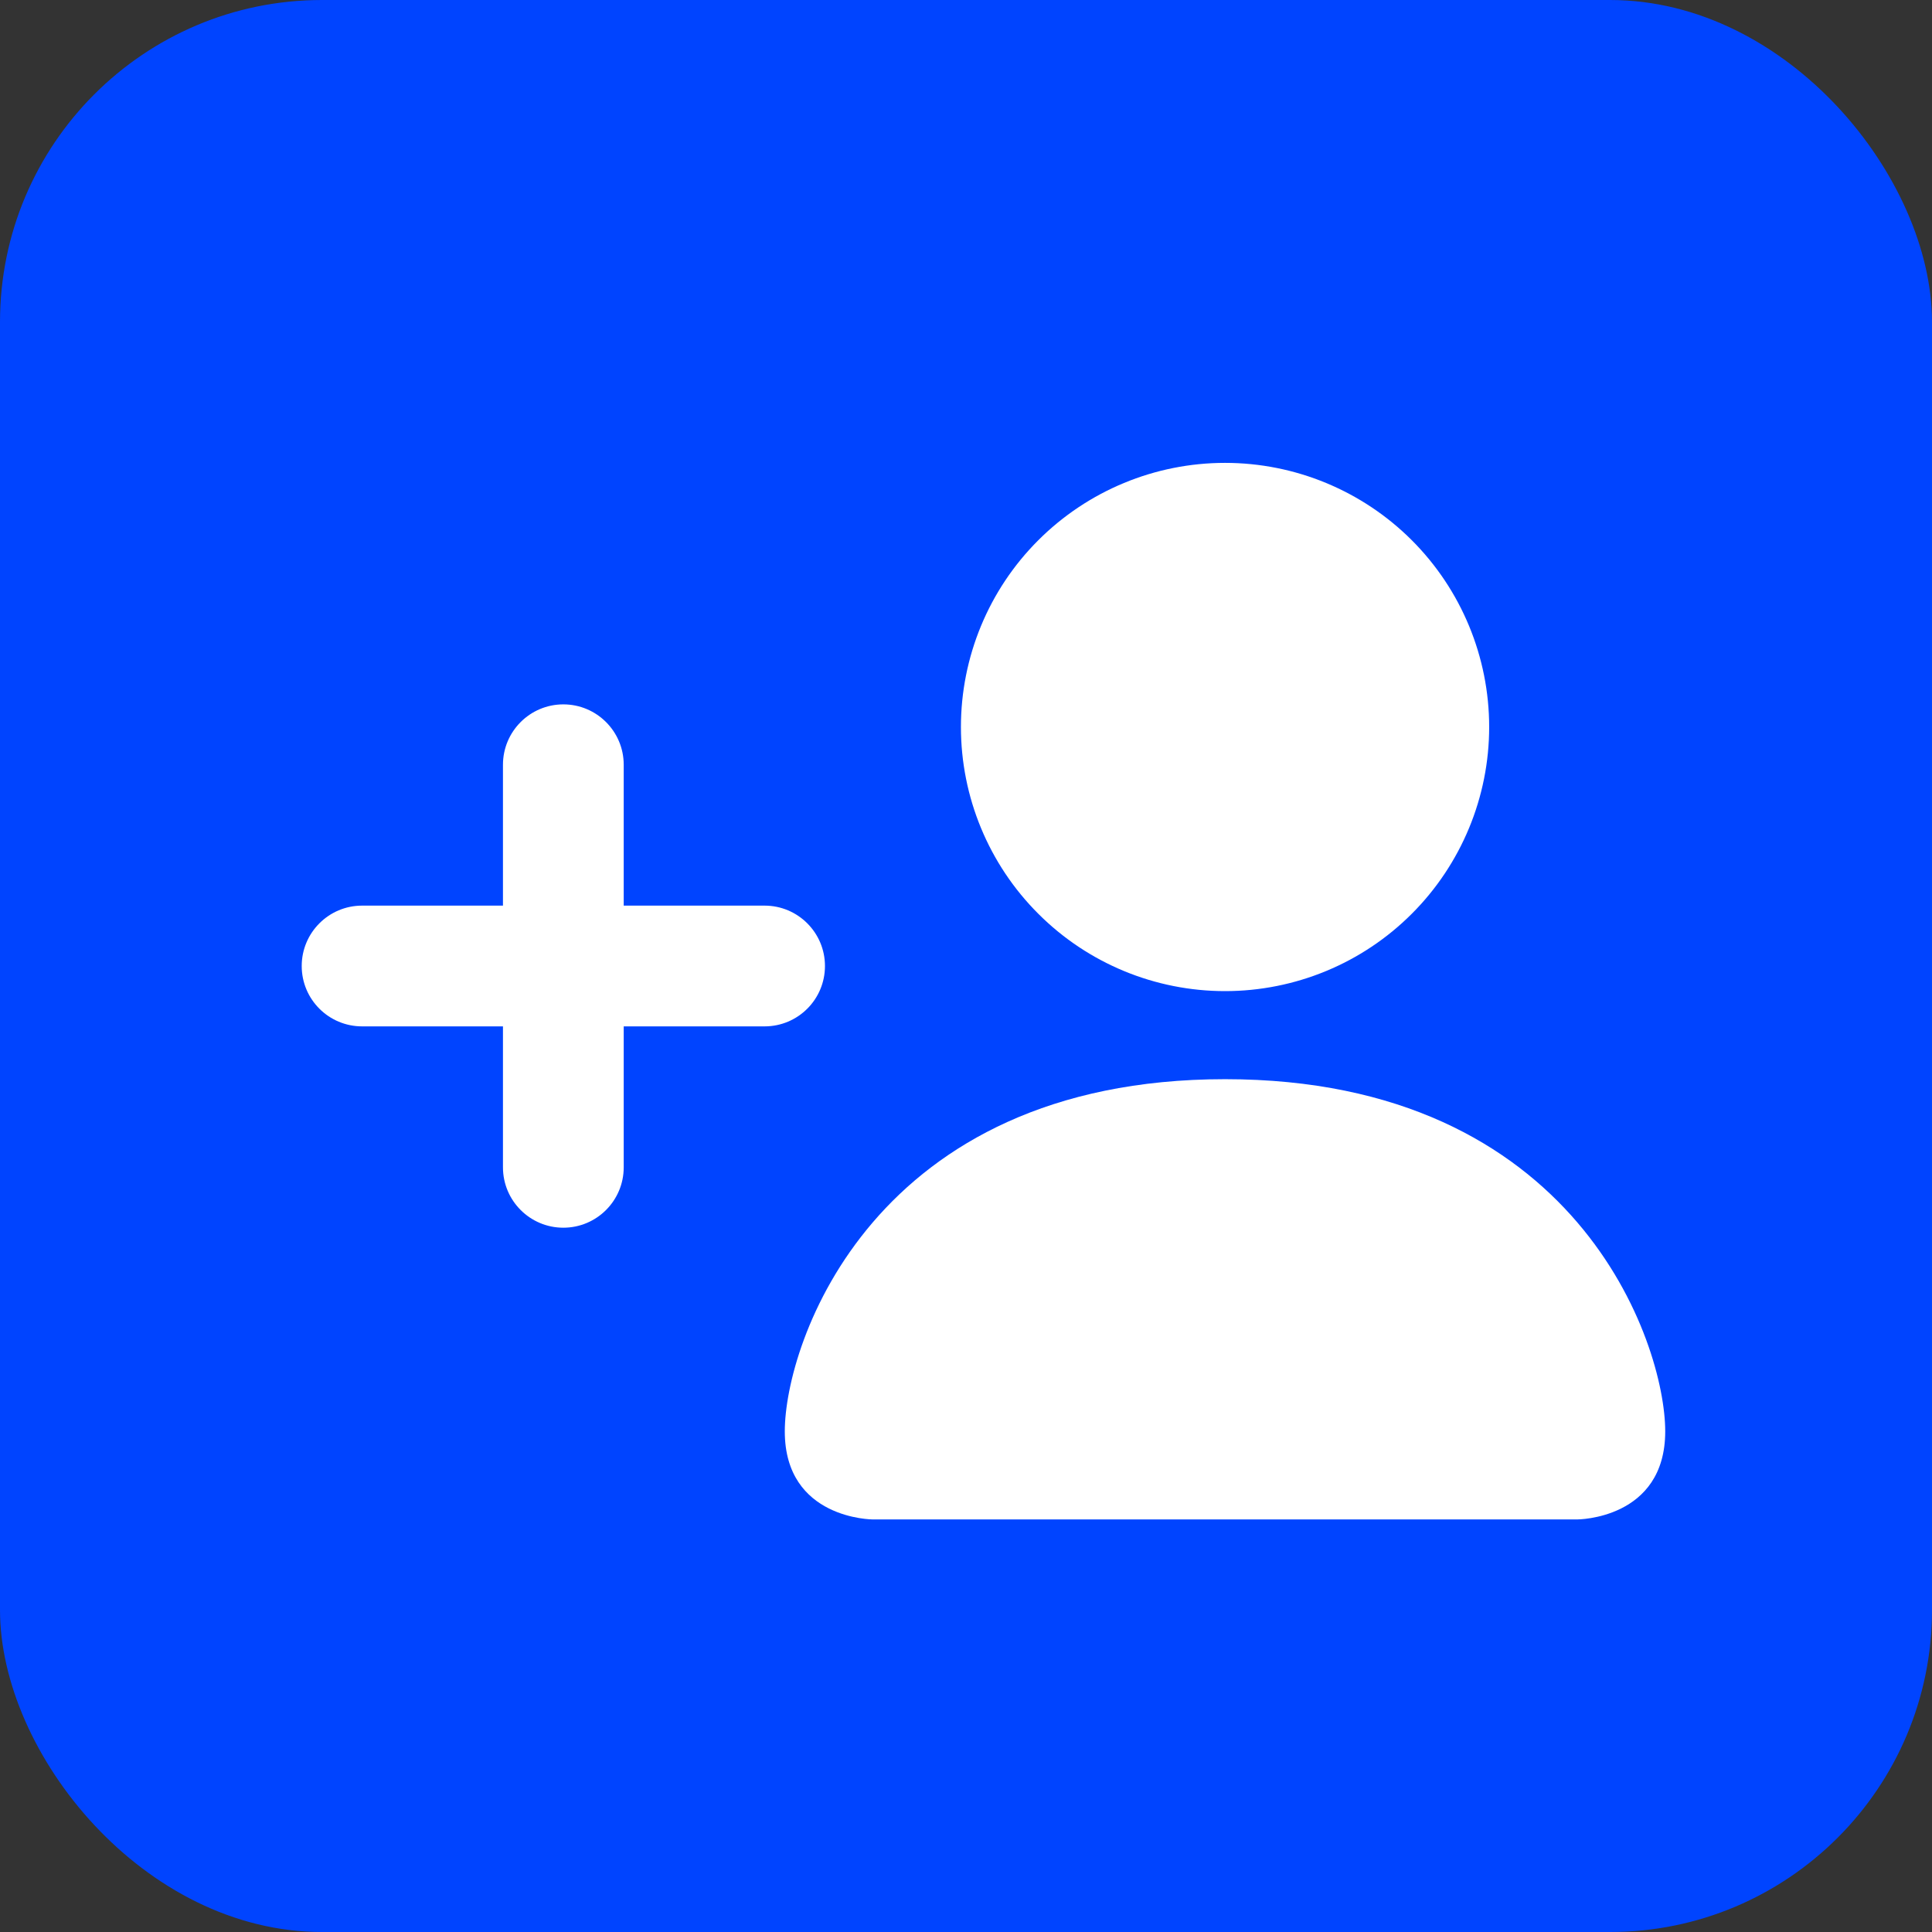
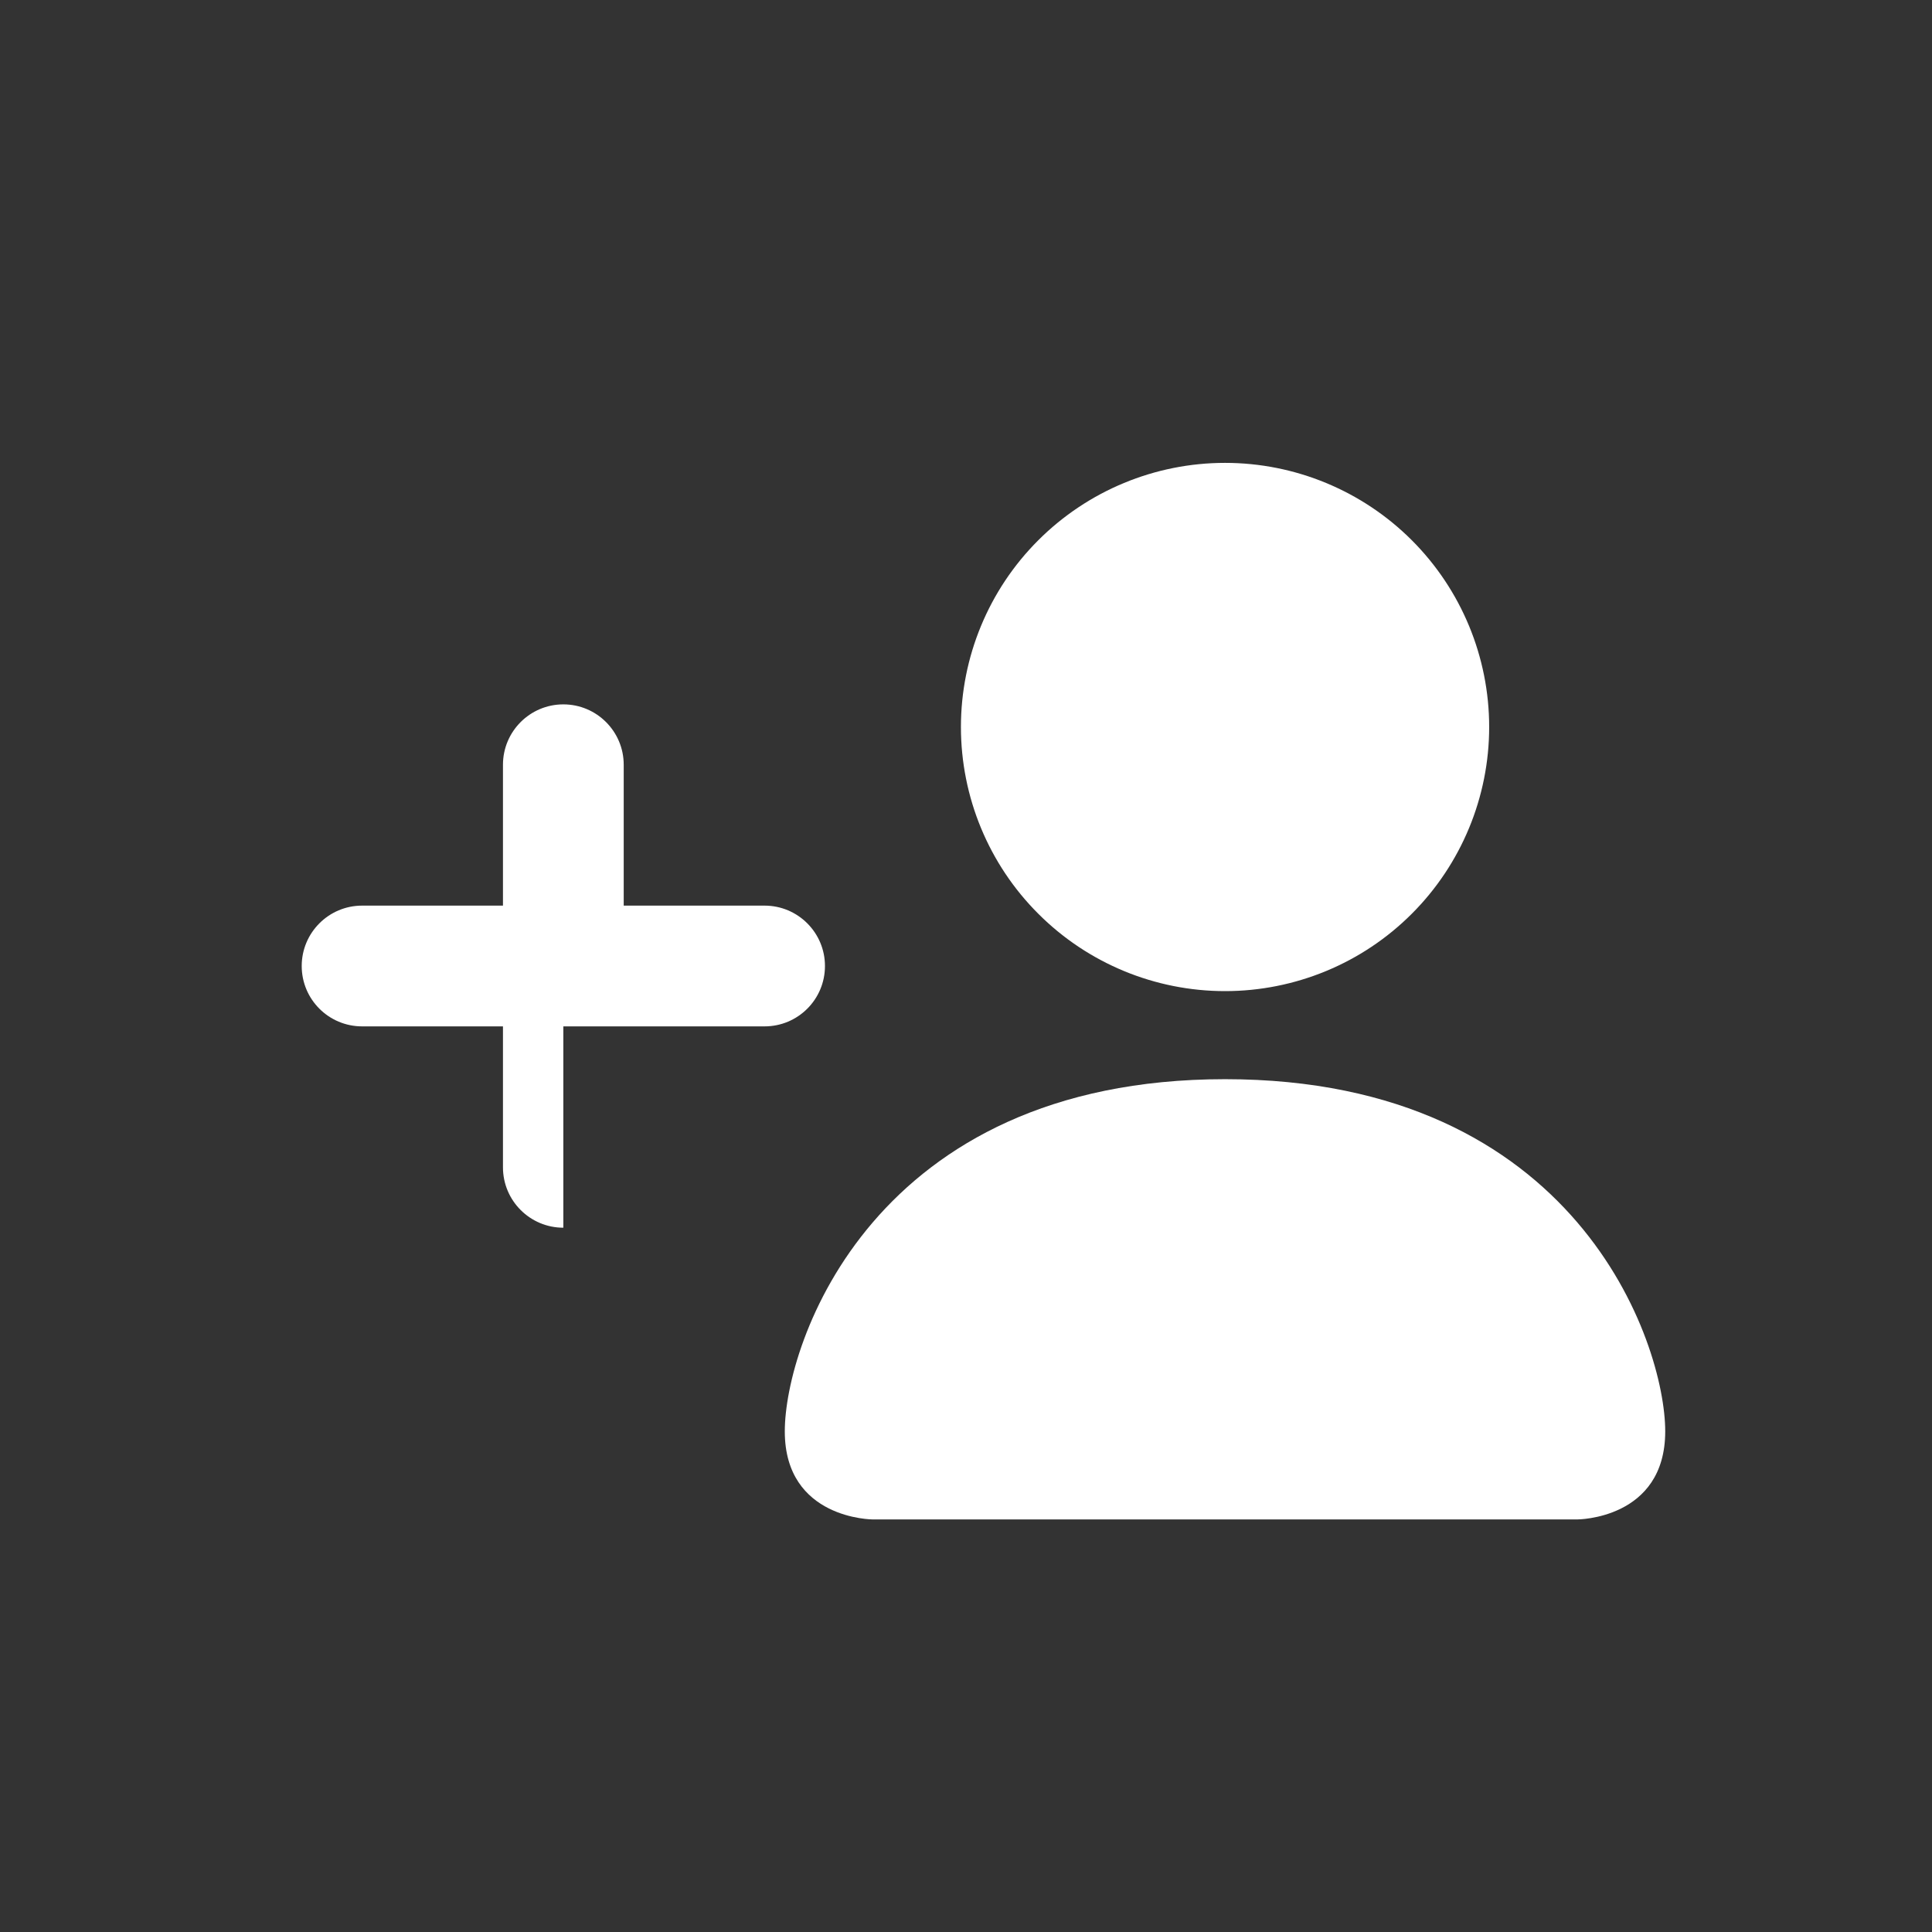
<svg xmlns="http://www.w3.org/2000/svg" width="24" height="24" viewBox="0 0 24 24" fill="none">
  <rect x="0" y="0" width="24" height="24" fill="#333333" stroke="none" />
-   <rect width="24" height="24" rx="4" fill="#0044FF" />
-   <path fill-rule="evenodd" clip-rule="evenodd" d="M9.749 17.781C9.749 18.875 10.843 18.875 10.843 18.875H19.593C19.593 18.875 20.686 18.875 20.686 17.781C20.686 16.688 19.593 13.406 15.218 13.406C10.843 13.406 9.749 16.688 9.749 17.781ZM17.538 11.351C16.923 11.967 16.088 12.312 15.218 12.312C14.348 12.312 13.513 11.967 12.898 11.351C12.282 10.736 11.937 9.901 11.937 9.031C11.937 8.161 12.282 7.326 12.898 6.711C13.513 6.096 14.348 5.75 15.218 5.75C16.088 5.75 16.923 6.096 17.538 6.711C18.153 7.326 18.499 8.161 18.499 9.031C18.499 9.901 18.153 10.736 17.538 11.351ZM6.998 15.251C7.412 15.251 7.748 14.915 7.748 14.501V12.75H9.498C9.912 12.75 10.248 12.415 10.248 12C10.248 11.586 9.912 11.25 9.498 11.25H7.748V9.5C7.748 9.086 7.412 8.75 6.998 8.75C6.584 8.75 6.248 9.086 6.248 9.5V11.25H4.498C4.084 11.25 3.748 11.586 3.748 12C3.748 12.415 4.084 12.75 4.498 12.75H6.248V14.501C6.248 14.915 6.584 15.251 6.998 15.251Z" fill="white" />
+   <path fill-rule="evenodd" clip-rule="evenodd" d="M9.749 17.781C9.749 18.875 10.843 18.875 10.843 18.875H19.593C19.593 18.875 20.686 18.875 20.686 17.781C20.686 16.688 19.593 13.406 15.218 13.406C10.843 13.406 9.749 16.688 9.749 17.781ZM17.538 11.351C16.923 11.967 16.088 12.312 15.218 12.312C14.348 12.312 13.513 11.967 12.898 11.351C12.282 10.736 11.937 9.901 11.937 9.031C11.937 8.161 12.282 7.326 12.898 6.711C13.513 6.096 14.348 5.75 15.218 5.75C16.088 5.75 16.923 6.096 17.538 6.711C18.153 7.326 18.499 8.161 18.499 9.031C18.499 9.901 18.153 10.736 17.538 11.351ZM6.998 15.251V12.75H9.498C9.912 12.75 10.248 12.415 10.248 12C10.248 11.586 9.912 11.25 9.498 11.25H7.748V9.5C7.748 9.086 7.412 8.75 6.998 8.75C6.584 8.75 6.248 9.086 6.248 9.5V11.25H4.498C4.084 11.25 3.748 11.586 3.748 12C3.748 12.415 4.084 12.75 4.498 12.75H6.248V14.501C6.248 14.915 6.584 15.251 6.998 15.251Z" fill="white" />
</svg>